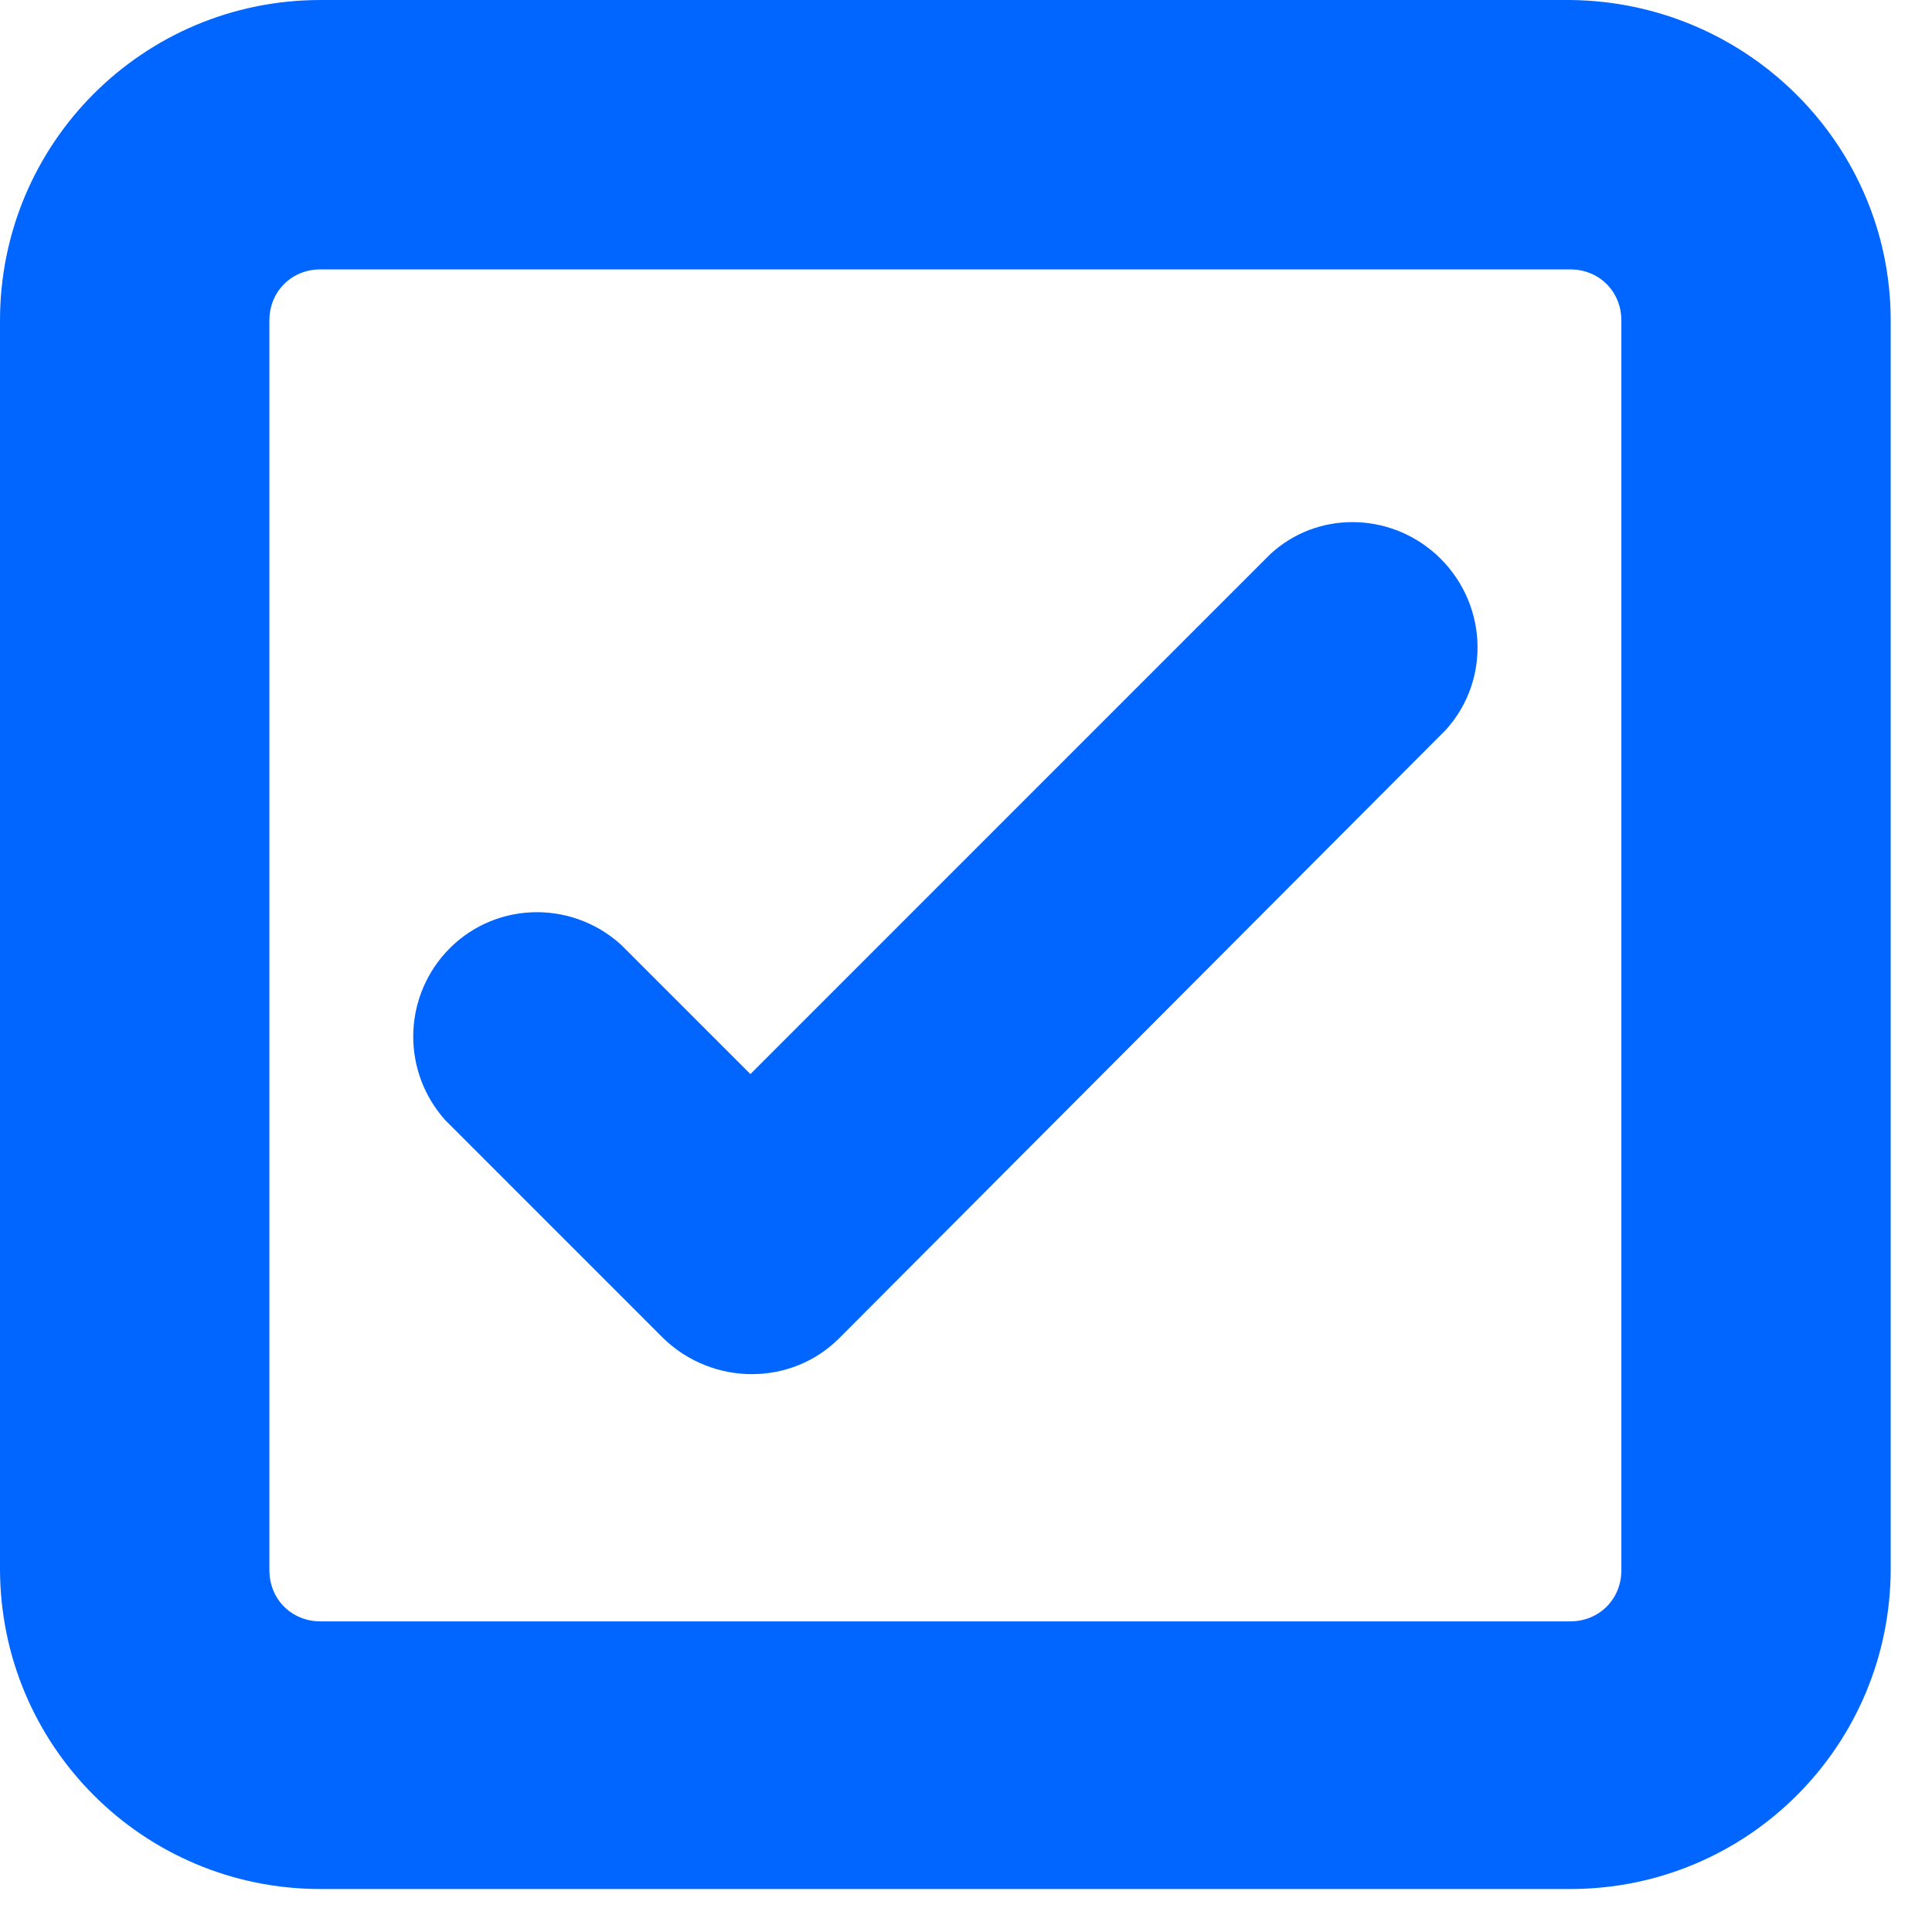
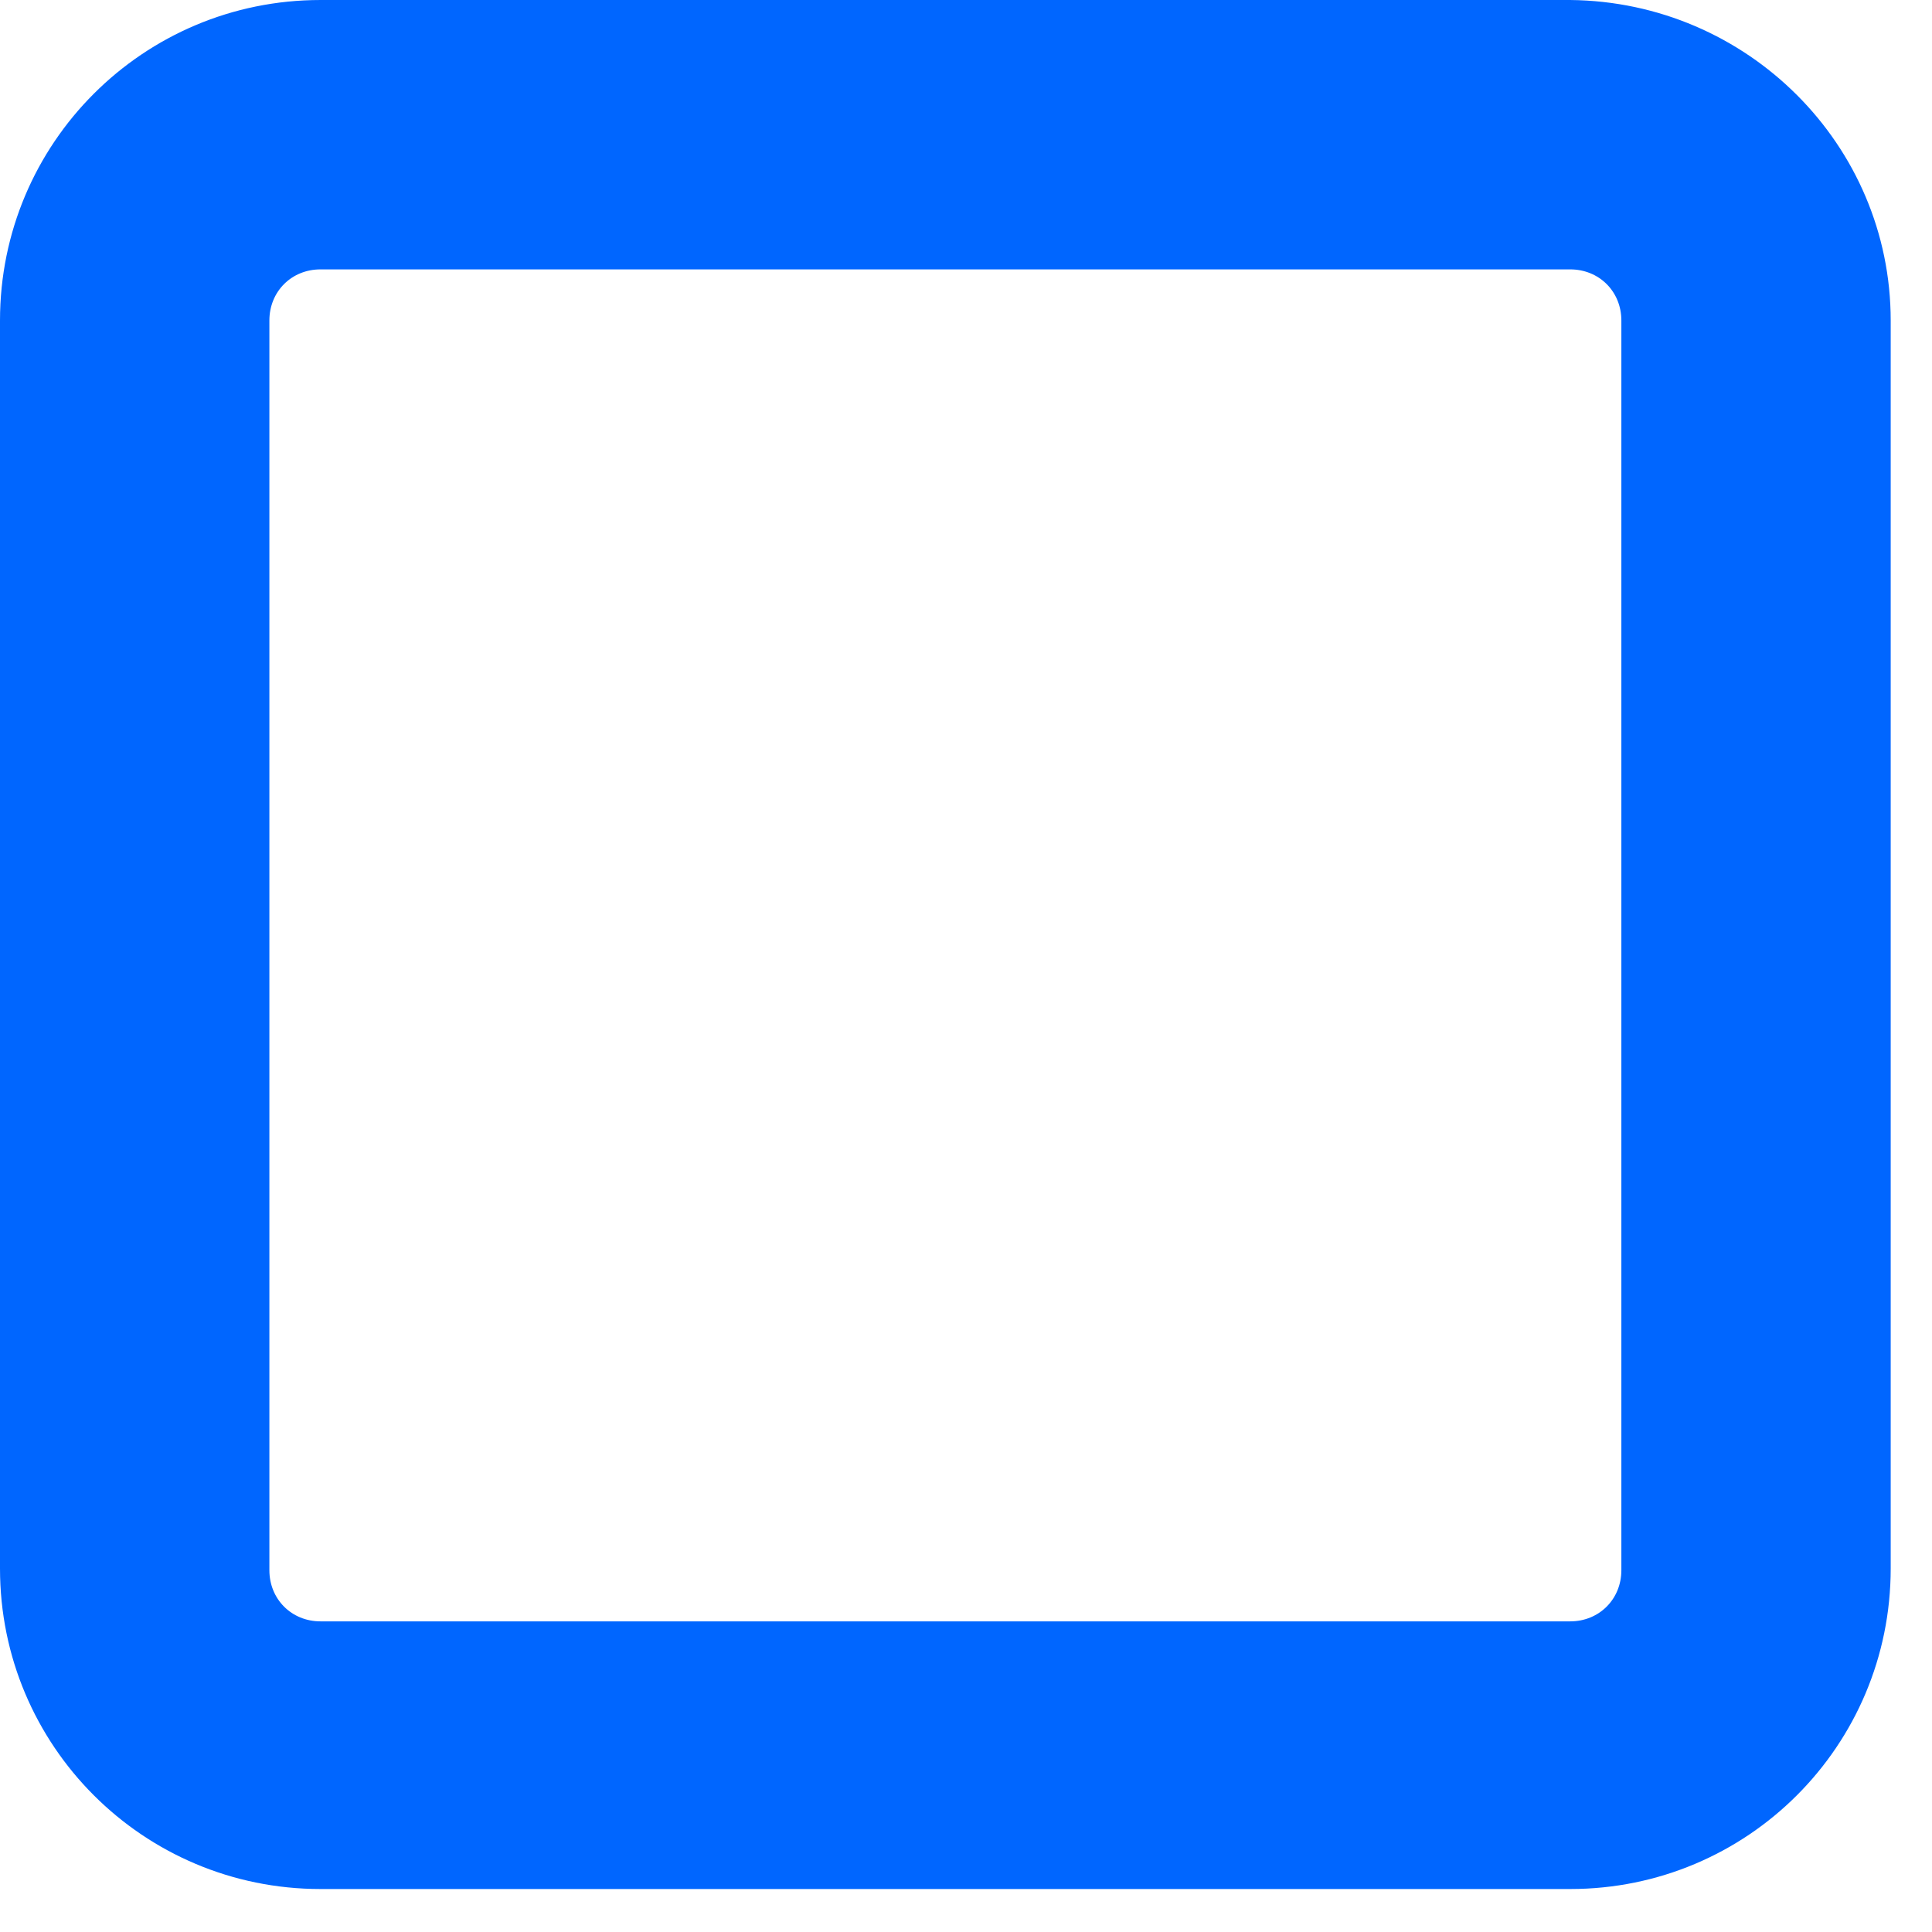
<svg xmlns="http://www.w3.org/2000/svg" width="37" height="37" viewBox="0 0 37 37" fill="none">
  <path d="M30.071 6.10352e-05H6.138C2.743 6.10352e-05 0 2.743 0 6.138V30.039C0 33.434 2.743 36.177 6.138 36.177H30.071C33.467 36.177 36.209 33.434 36.209 30.039V6.138C36.209 2.775 33.467 0.033 30.071 6.10352e-05ZM31.051 30.071C31.051 30.626 30.626 31.051 30.071 31.051H6.138C5.583 31.051 5.159 30.626 5.159 30.071V6.138C5.159 5.583 5.583 5.159 6.138 5.159H30.071C30.626 5.159 31.051 5.583 31.051 6.138V30.071Z" fill="#0066FF" />
-   <path d="M24.329 10.611L14.371 20.57L11.889 18.088C10.91 17.207 9.408 17.272 8.526 18.252C7.71 19.166 7.71 20.537 8.526 21.451L12.706 25.631C13.652 26.545 15.154 26.545 16.069 25.631L27.692 13.975C28.574 12.995 28.476 11.493 27.496 10.611C26.582 9.795 25.211 9.795 24.329 10.611Z" fill="#0066FF" />
</svg>